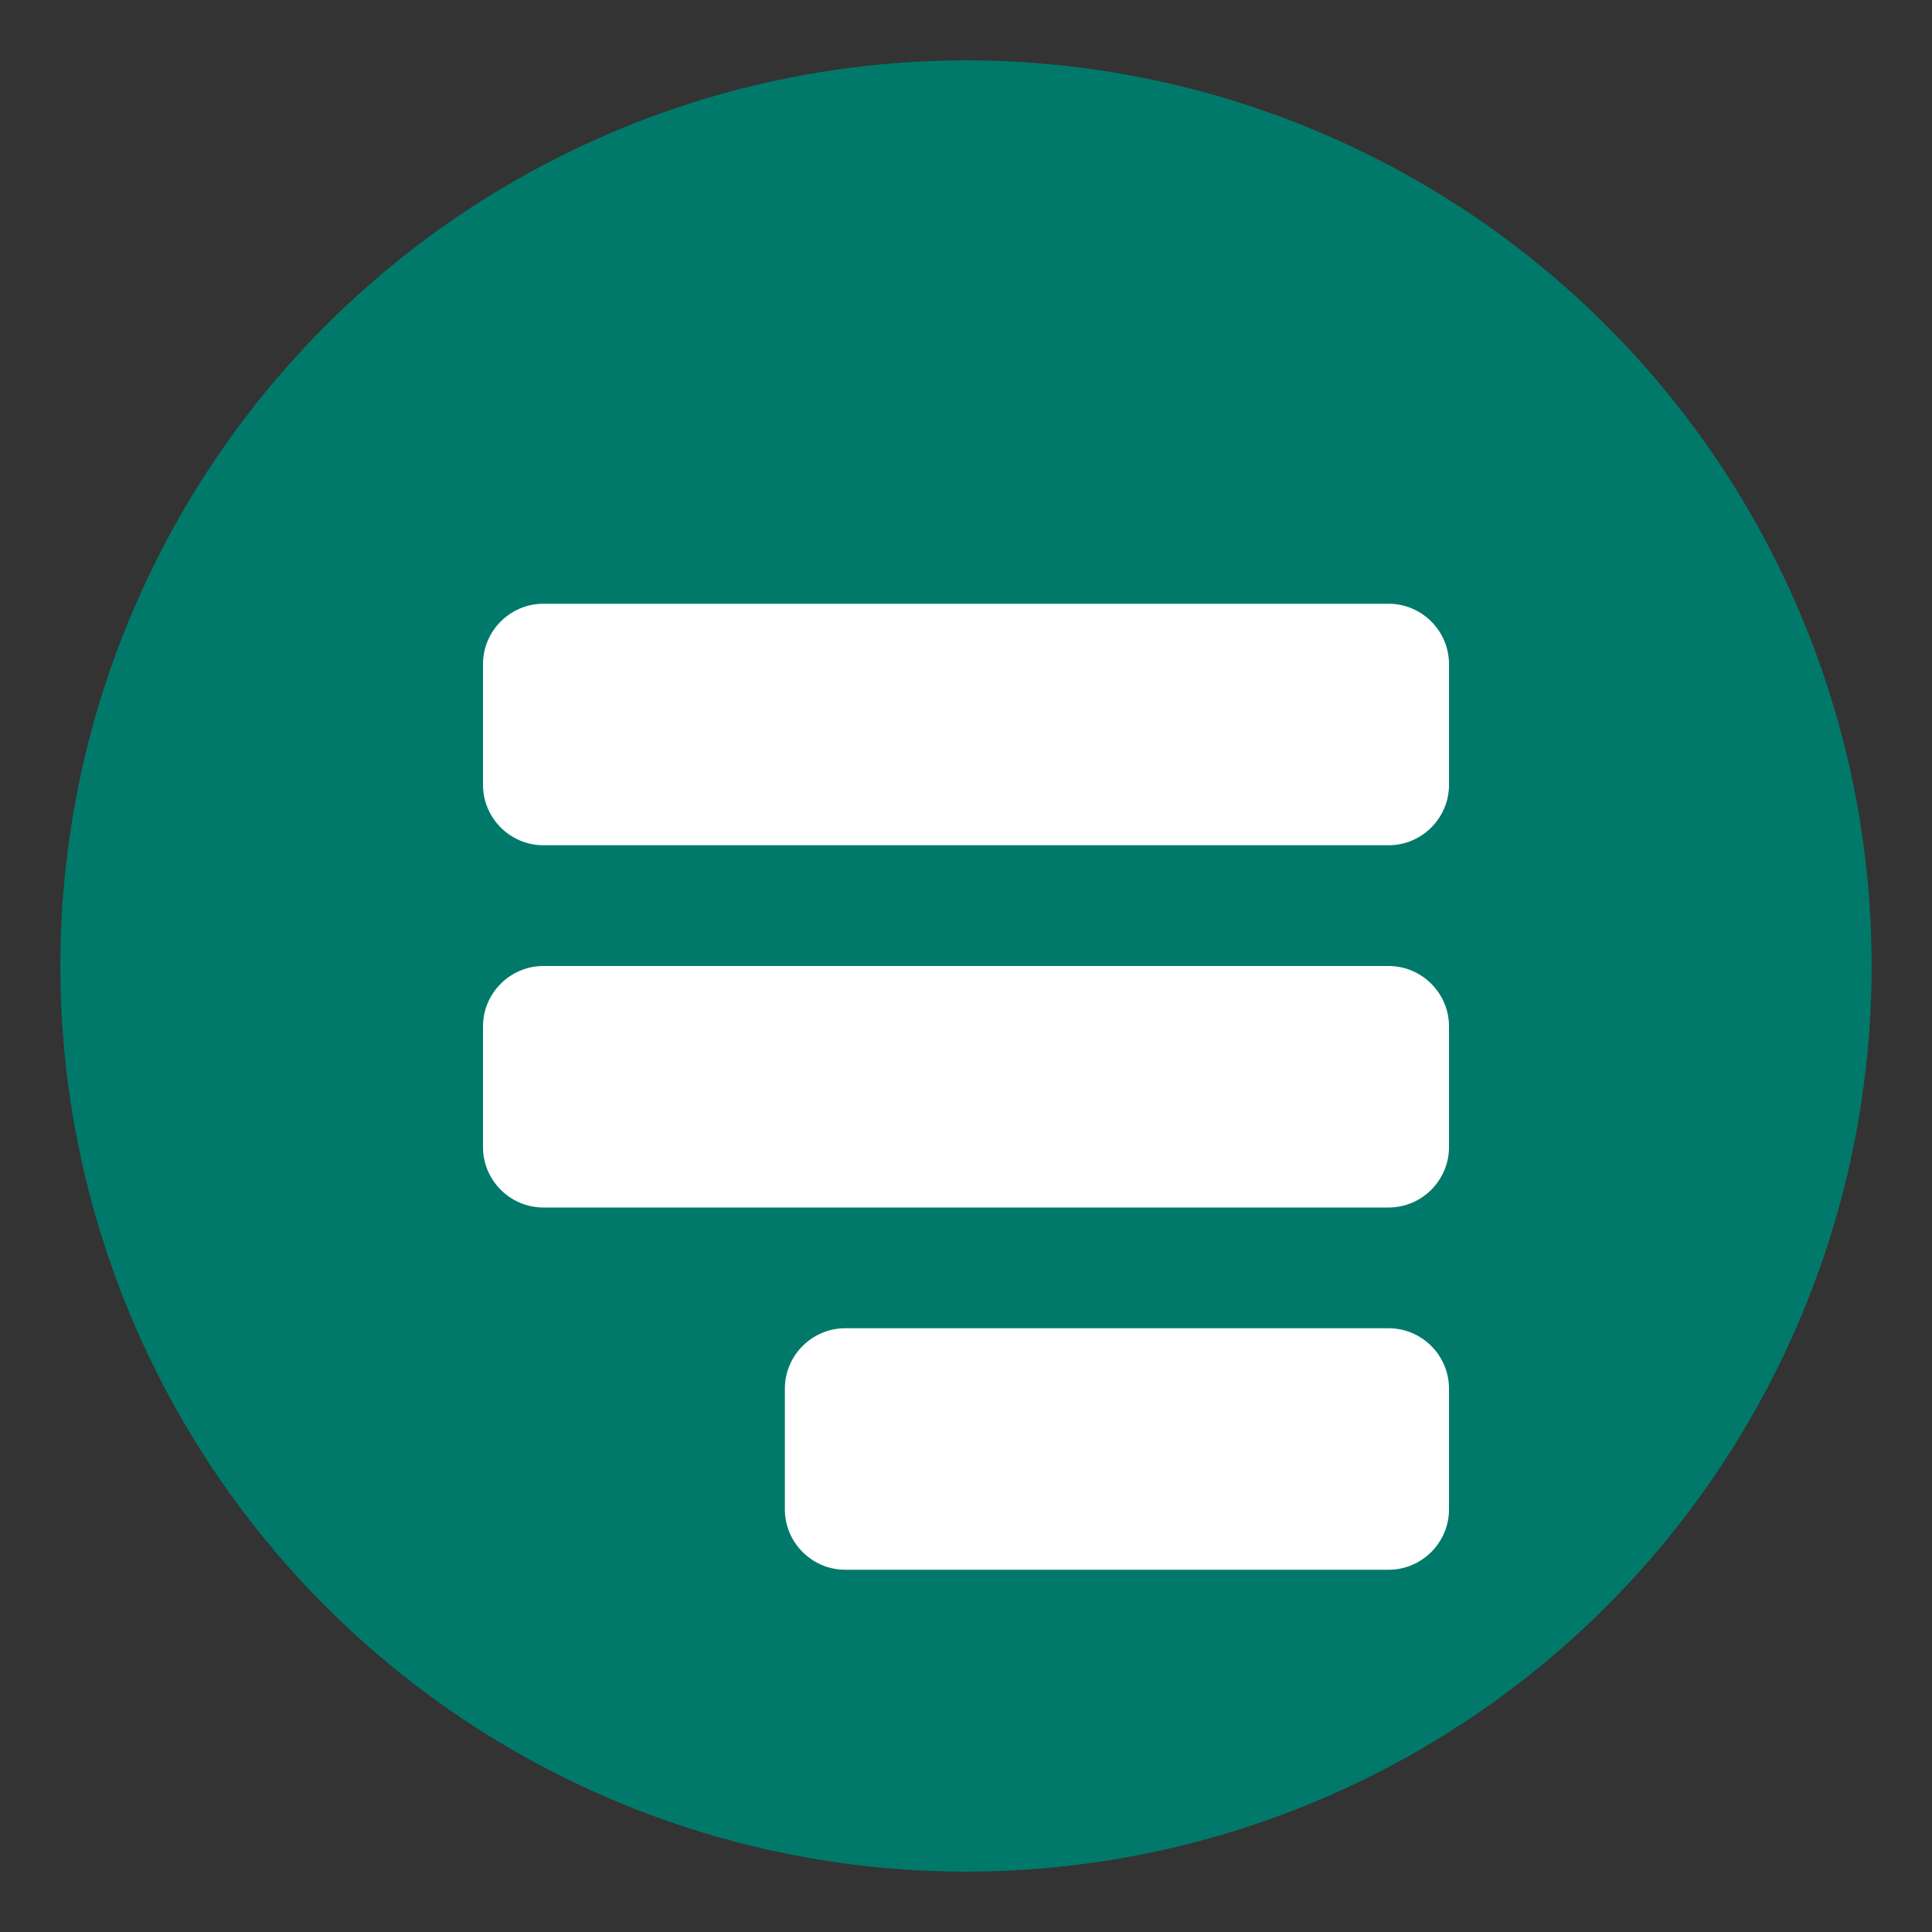
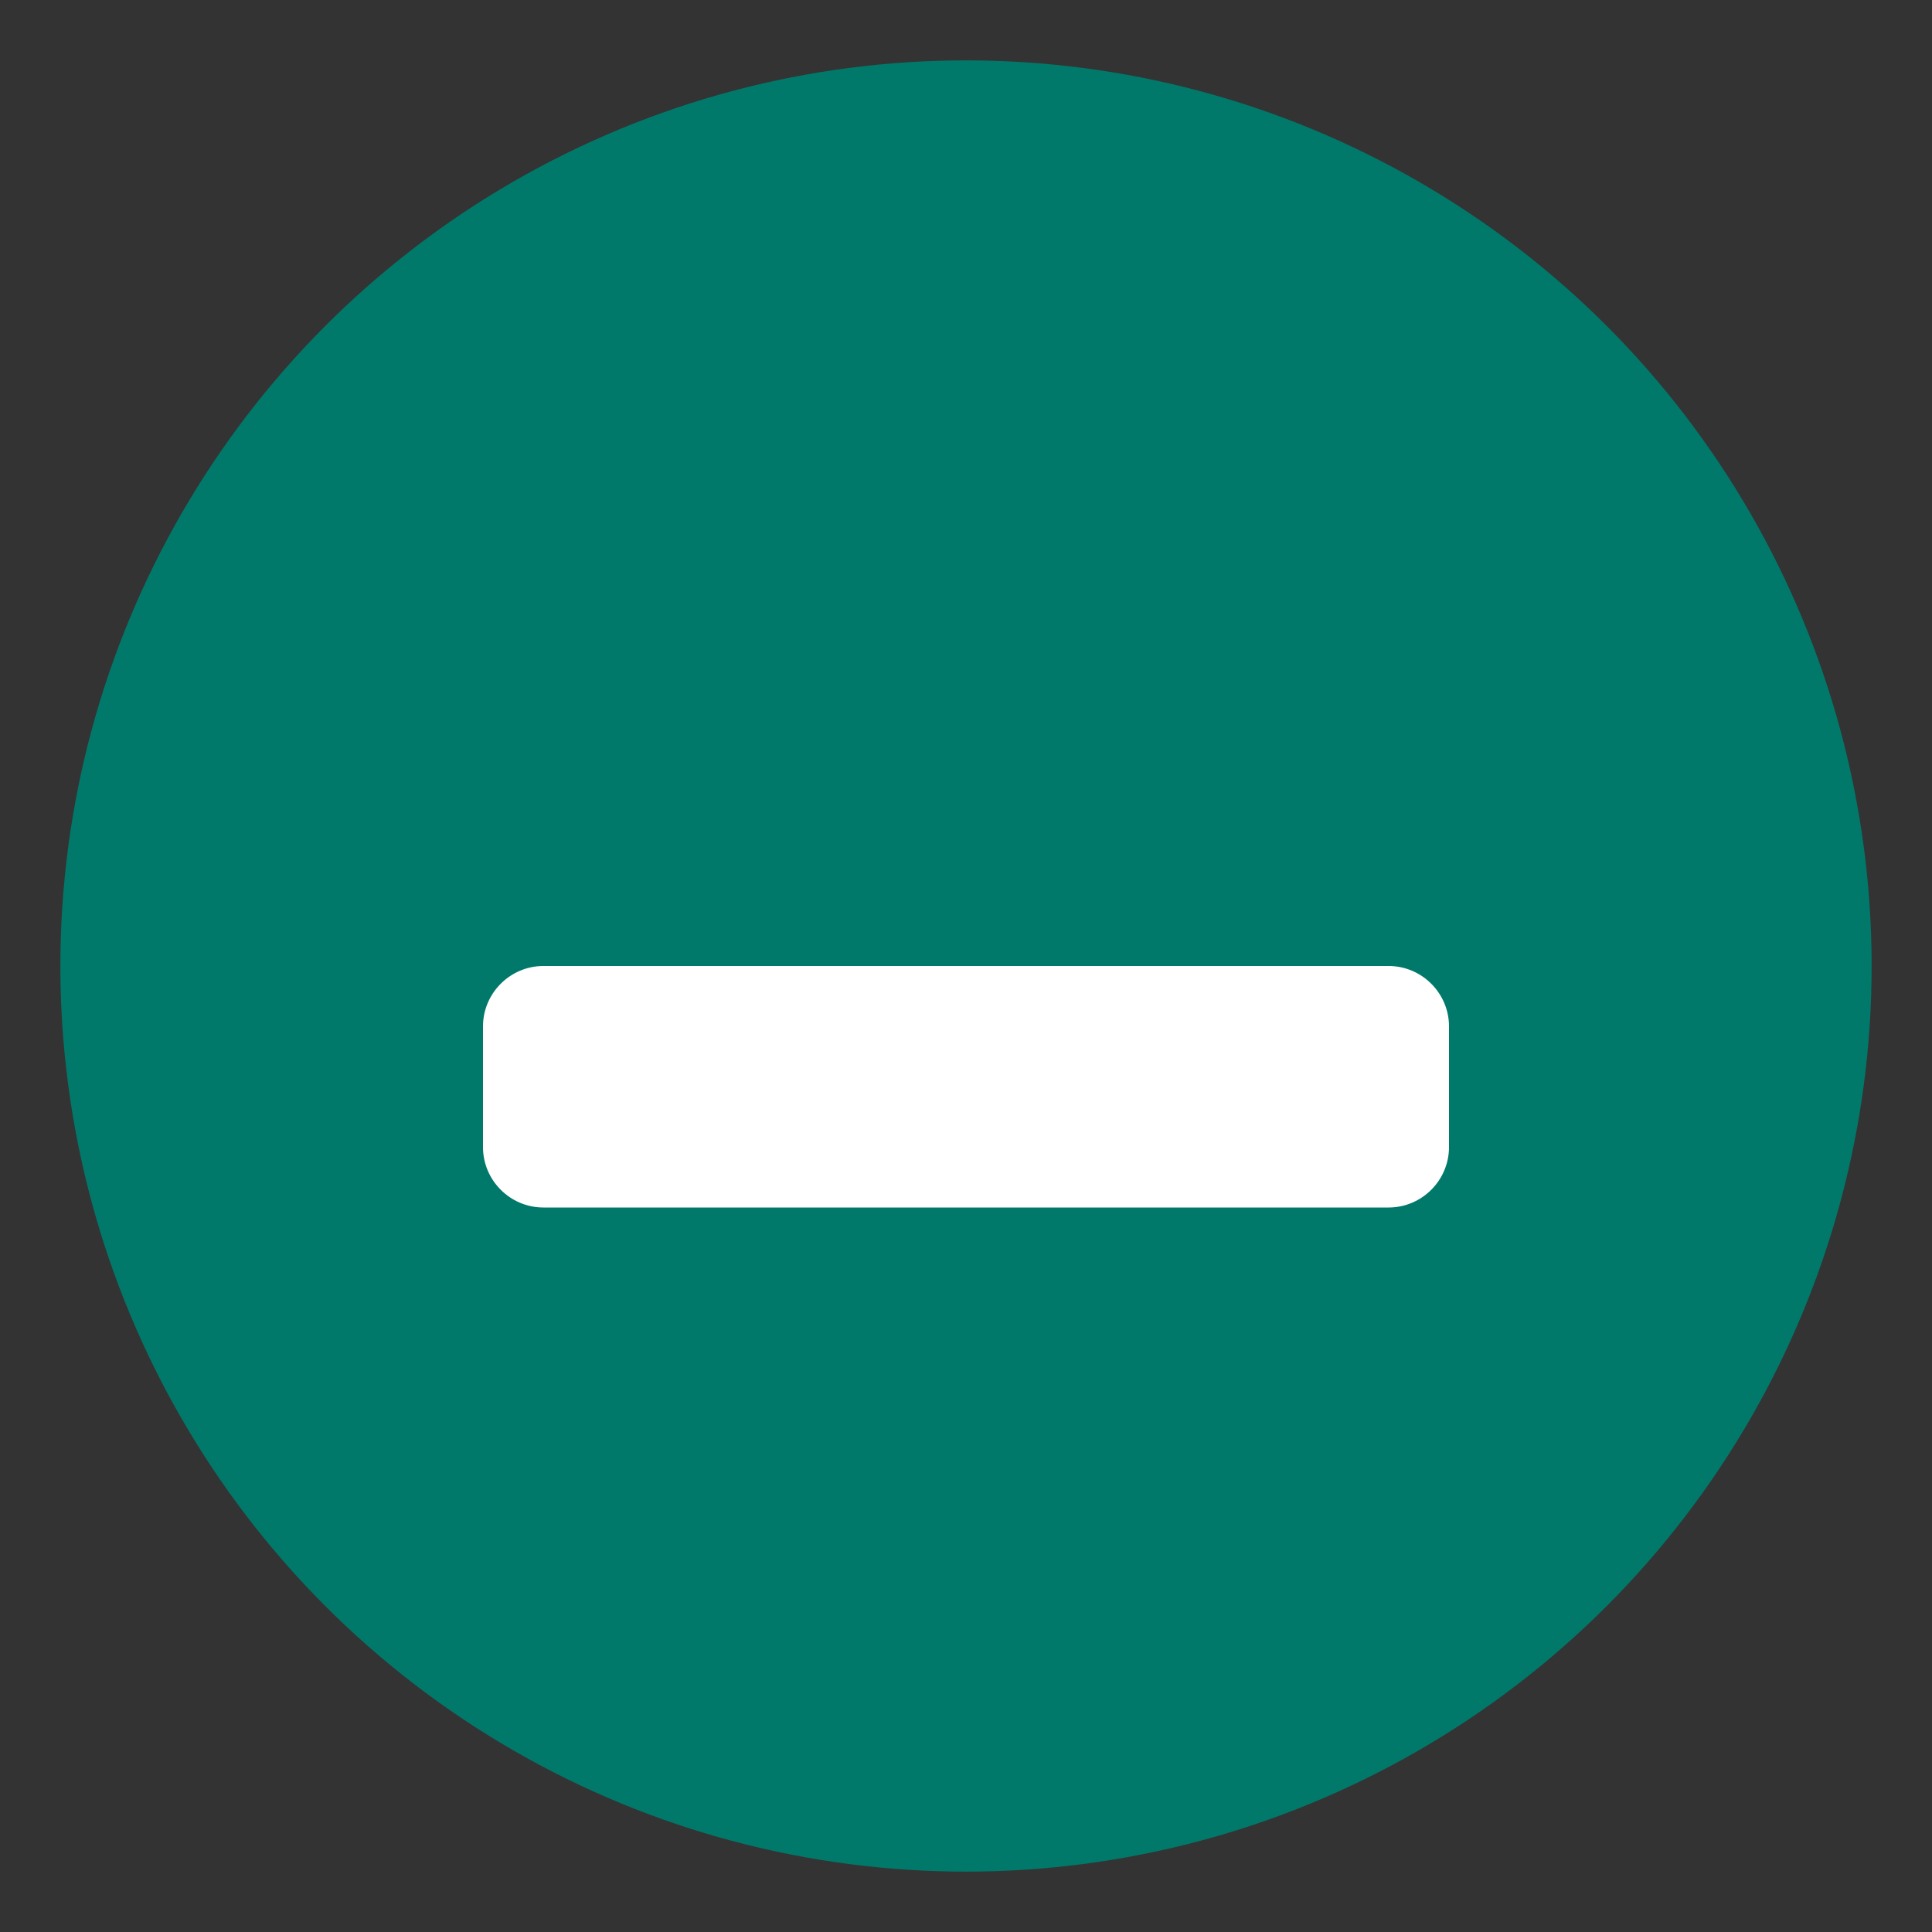
<svg xmlns="http://www.w3.org/2000/svg" width="32" height="32" viewBox="0 0 32 32">
  <rect x="0" y="0" width="32" height="32" fill="#333333" stroke="none" />
  <circle cx="16" cy="16" r="15" fill="#00796b" />
  <g fill="#ffffff">
-     <path d="M9,10 L23,10 C23.55,10 24,10.45 24,11 L24,13 C24,13.55 23.55,14 23,14 L9,14 C8.45,14 8,13.55 8,13 L8,11 C8,10.45 8.45,10 9,10 Z" />
    <path d="M9,16 L23,16 C23.55,16 24,16.45 24,17 L24,19 C24,19.55 23.55,20 23,20 L9,20 C8.45,20 8,19.55 8,19 L8,17 C8,16.45 8.45,16 9,16 Z" />
-     <path d="M14,22 L23,22 C23.55,22 24,22.45 24,23 L24,25 C24,25.55 23.55,26 23,26 L14,26 C13.45,26 13,25.55 13,25 L13,23 C13,22.45 13.45,22 14,22 Z" />
  </g>
</svg>